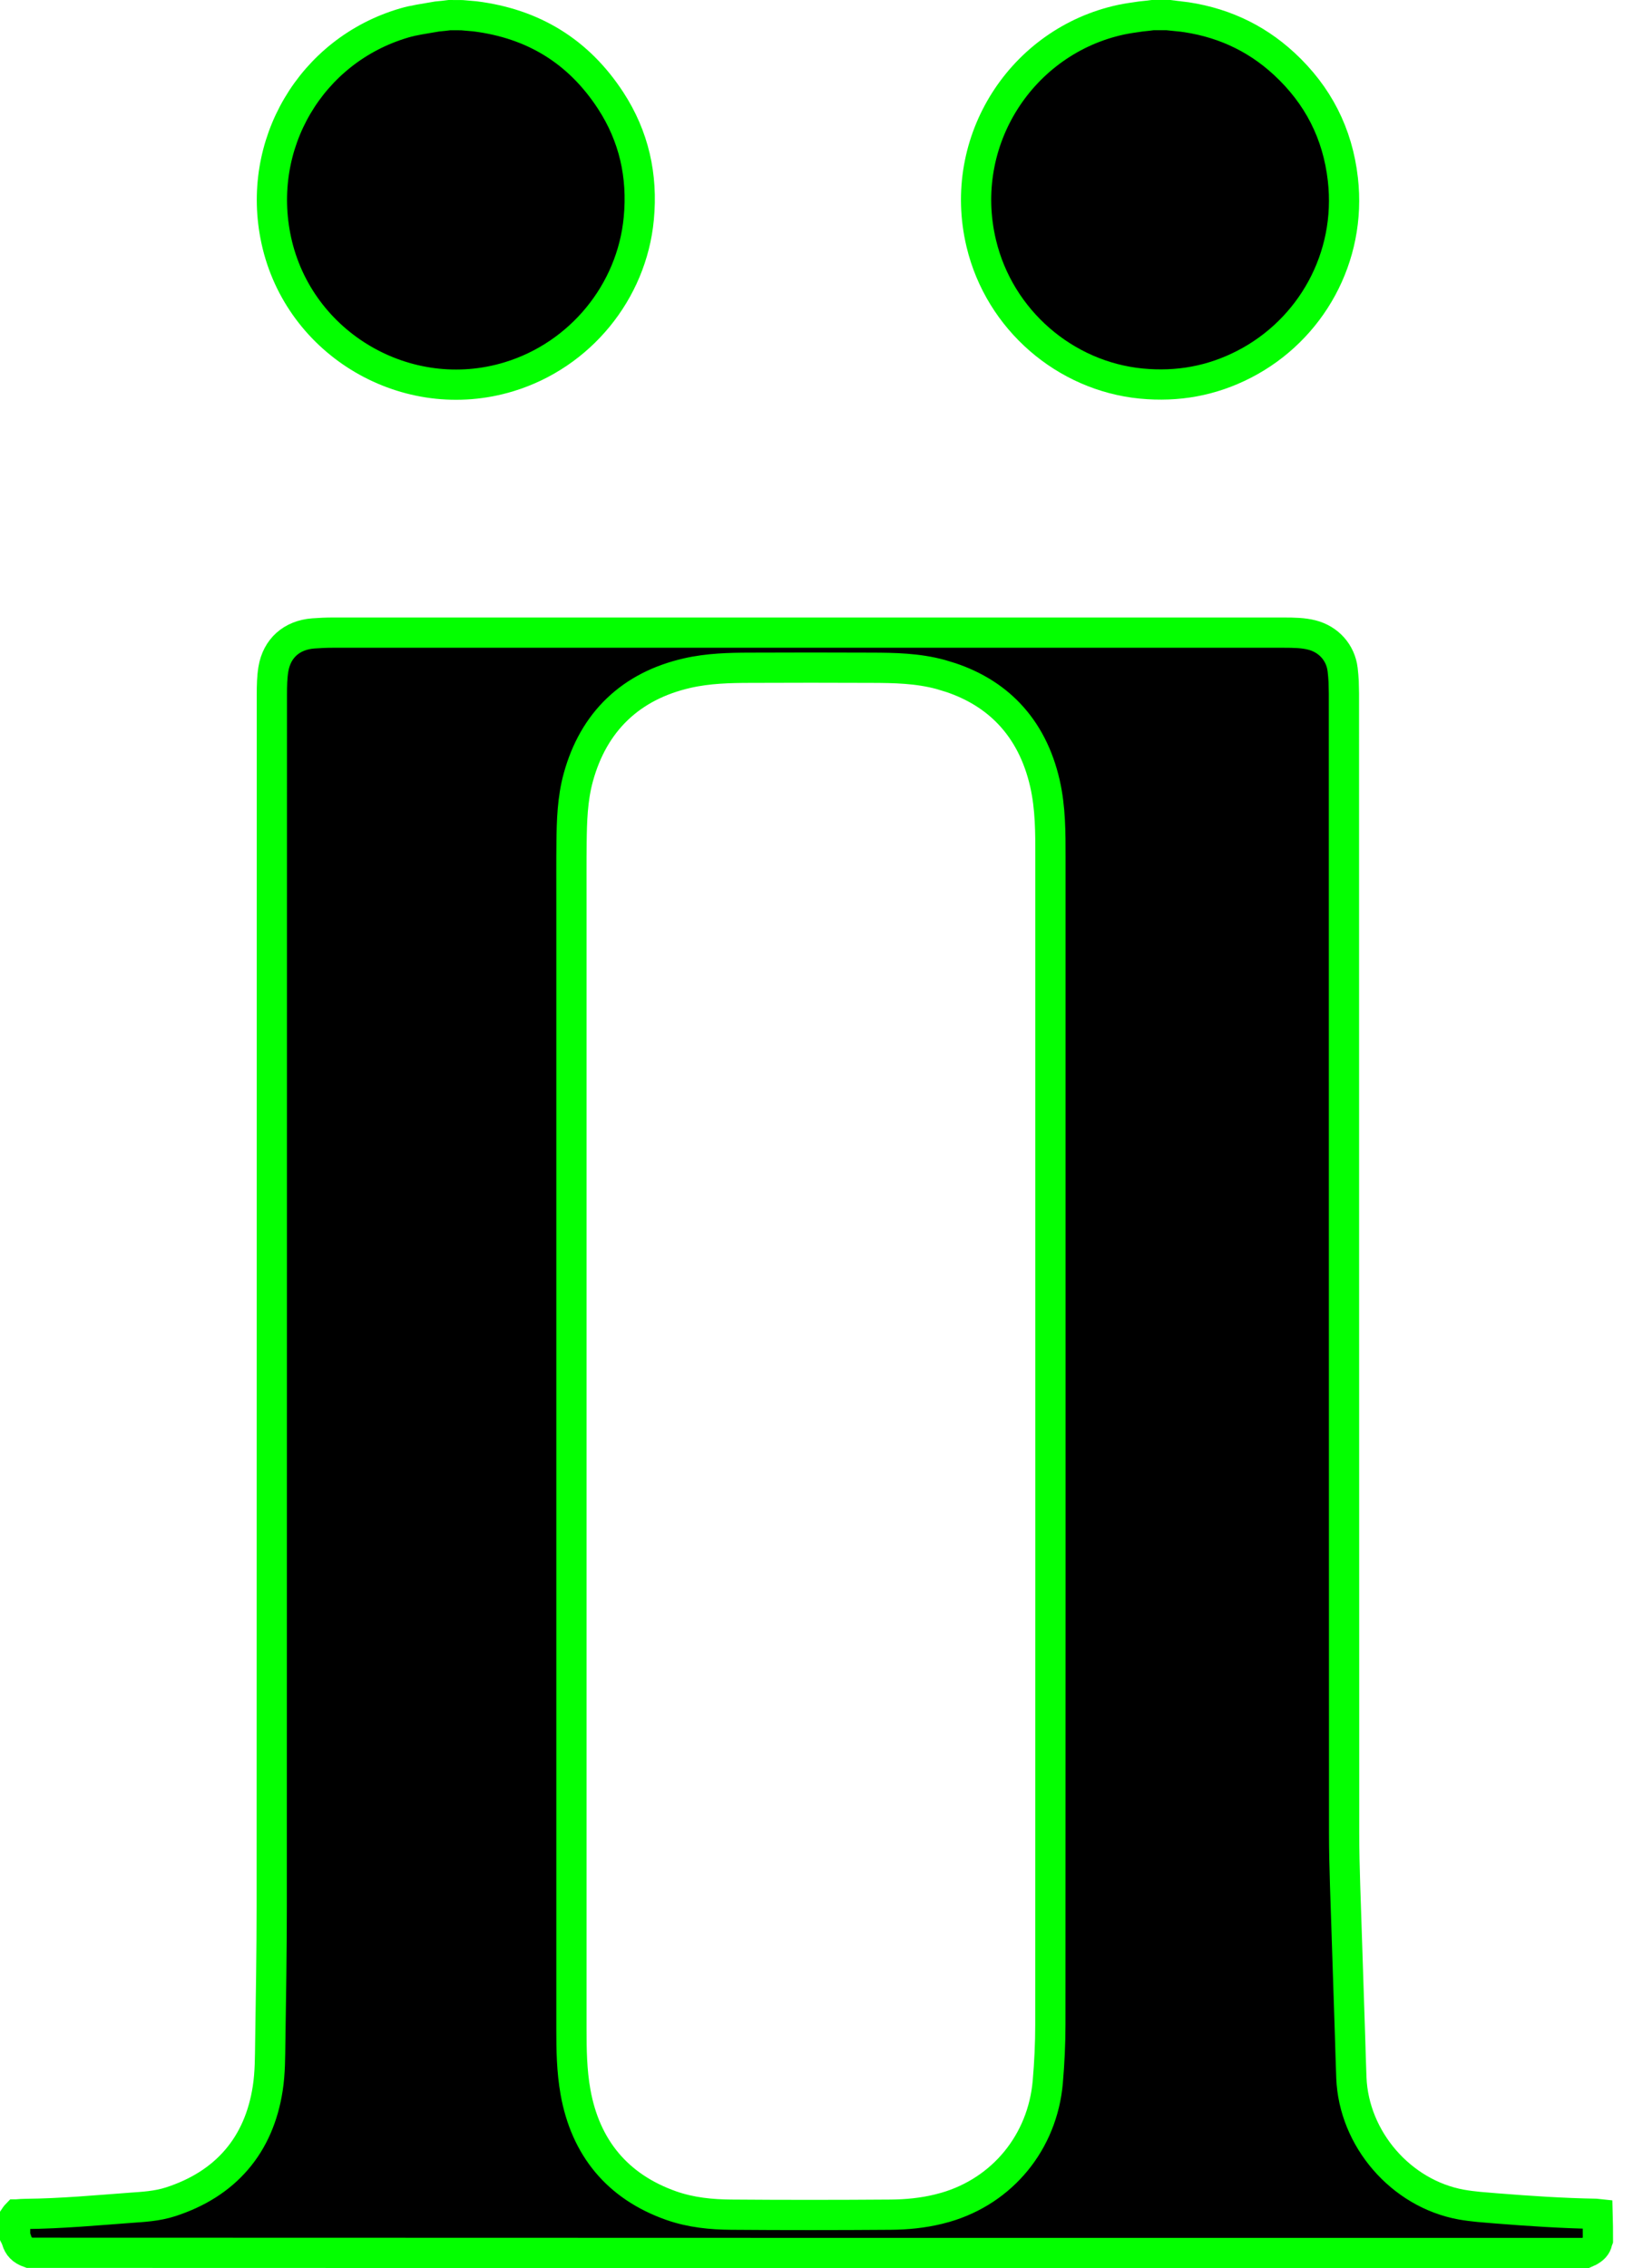
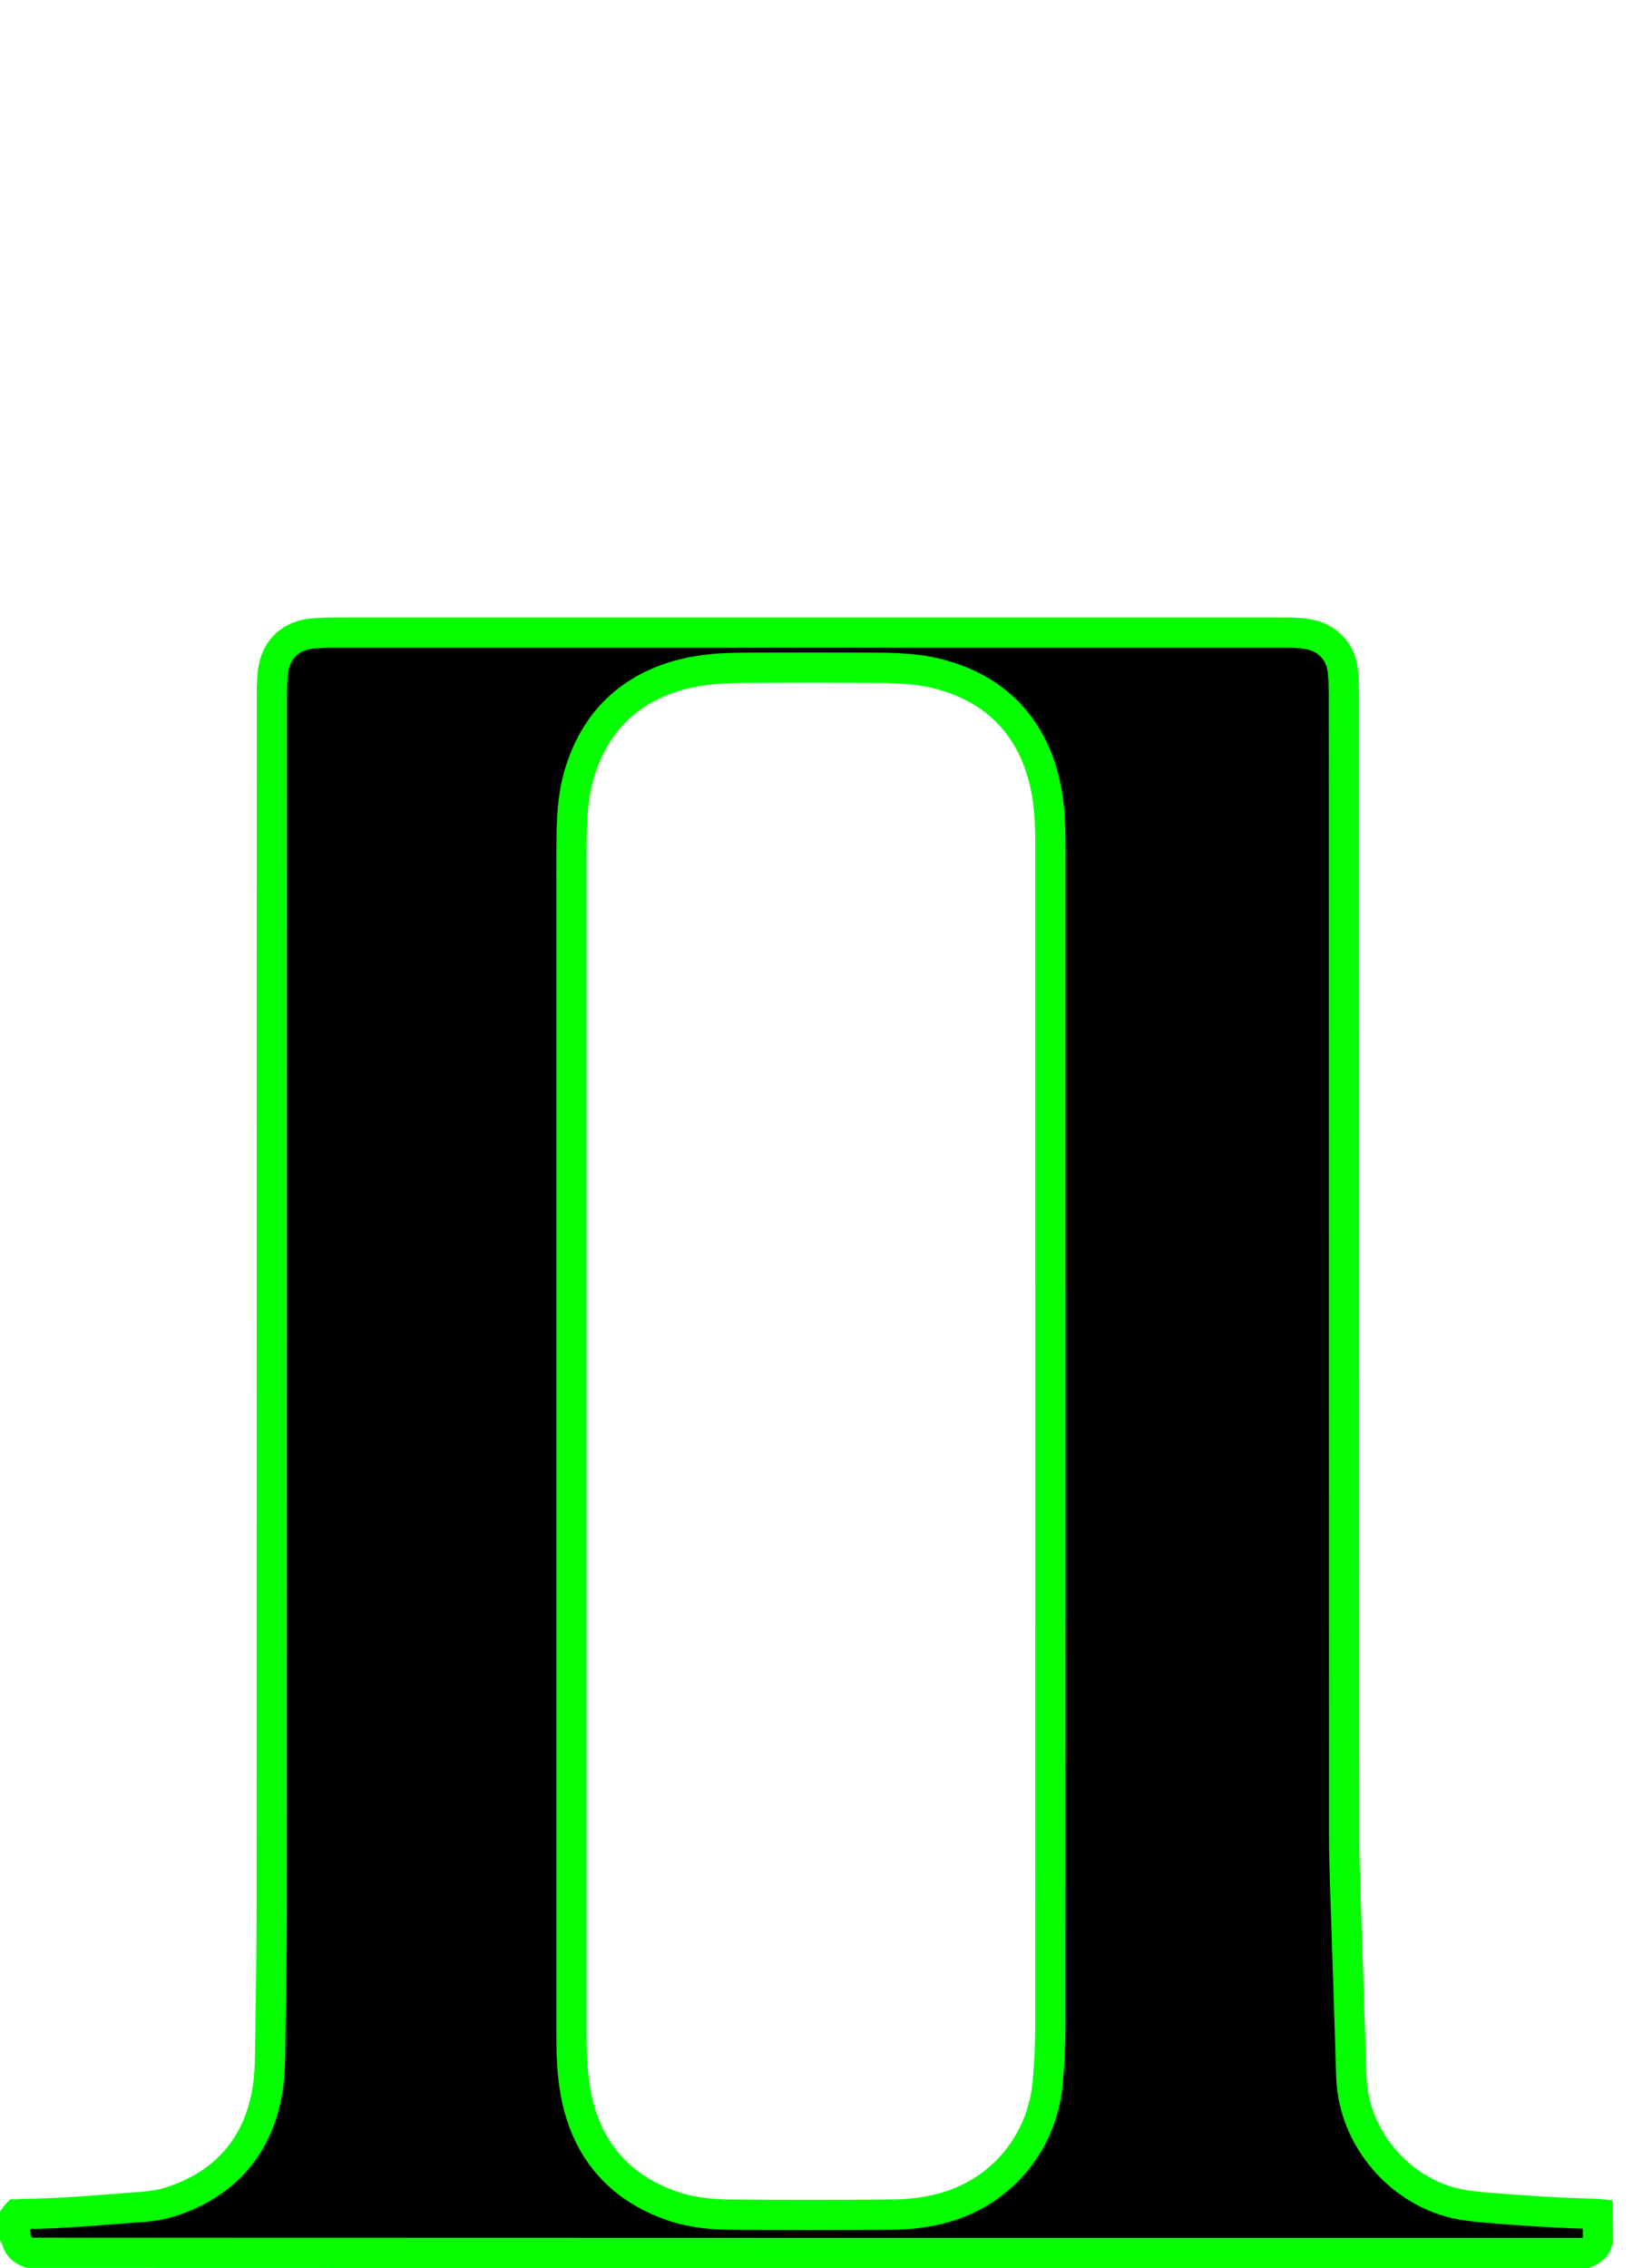
<svg xmlns="http://www.w3.org/2000/svg" width="54" height="75" viewBox="0 0 54 75" fill="none">
  <path d="M11.01 20.919C21.487 20.917 31.965 20.917 42.442 20.919C42.801 20.919 43.098 20.926 43.378 20.997C43.937 21.138 44.331 21.581 44.398 22.14C44.413 22.27 44.425 22.401 44.432 22.534L44.441 22.936C44.444 35.497 44.441 48.059 44.447 60.621C44.448 61.765 44.503 62.917 44.536 64.04L44.643 67.321C44.657 67.775 44.669 68.241 44.687 68.702C44.765 70.725 46.324 72.535 48.32 72.898C48.516 72.933 48.715 72.957 48.908 72.976L49.469 73.023C50.569 73.111 51.679 73.185 52.796 73.204H52.797C52.81 73.204 52.821 73.206 52.83 73.207C52.838 73.482 52.84 73.761 52.84 74.065C52.833 74.084 52.825 74.106 52.819 74.131V74.132C52.789 74.264 52.709 74.366 52.509 74.466L52.508 74.467C52.483 74.48 52.461 74.488 52.435 74.499C35.29 74.499 18.145 74.5 0.968 74.492C0.722 74.405 0.61 74.277 0.551 74.078C0.536 74.028 0.517 73.985 0.5 73.952C0.5 73.734 0.5 73.515 0.5 73.288L0.521 73.257C0.533 73.238 0.541 73.229 0.545 73.225C0.546 73.225 0.547 73.224 0.548 73.224C0.654 73.214 0.758 73.209 0.859 73.207H0.86C2.031 73.195 3.2 73.087 4.333 73.003C4.712 72.975 5.187 72.954 5.646 72.805C6.535 72.516 7.271 72.058 7.82 71.418C8.37 70.779 8.711 69.983 8.854 69.055C8.935 68.533 8.929 67.995 8.937 67.528C8.96 66.039 8.985 64.544 8.985 63.048C8.989 49.693 8.988 36.337 8.99 22.982C8.99 22.67 8.996 22.389 9.04 22.127C9.154 21.441 9.641 21 10.358 20.945C10.577 20.928 10.795 20.919 11.01 20.919ZM24.786 22.081C24.131 22.083 23.423 22.098 22.723 22.258C21.806 22.468 21.03 22.861 20.416 23.448C19.802 24.035 19.375 24.793 19.125 25.7C18.925 26.425 18.909 27.166 18.9 27.836C18.892 28.488 18.897 29.144 18.896 29.828C18.896 42.249 18.897 54.672 18.896 67.093C18.896 67.761 18.904 68.471 19.031 69.18C19.36 71.013 20.412 72.301 22.188 72.93C22.852 73.165 23.536 73.227 24.181 73.232C25.939 73.246 27.697 73.245 29.454 73.232C29.976 73.228 30.509 73.178 31.036 73.049L31.262 72.989C33.153 72.442 34.474 70.832 34.648 68.843C34.702 68.214 34.733 67.579 34.733 66.945C34.739 56.926 34.736 46.907 34.736 36.889C34.736 34.033 34.737 31.177 34.736 28.321C34.736 27.559 34.741 26.723 34.553 25.901C34.343 24.986 33.951 24.208 33.364 23.594C32.851 23.057 32.205 22.662 31.443 22.406L31.109 22.304C30.341 22.094 29.556 22.084 28.844 22.081C27.491 22.074 26.138 22.076 24.786 22.081Z" fill="black" stroke="#03FF00" />
-   <path d="M38.602 0.5C38.751 0.513 38.869 0.525 38.992 0.538V0.537C40.325 0.694 41.485 1.205 42.463 2.108C43.584 3.144 44.234 4.413 44.406 5.93C44.7 8.514 43.347 10.908 41.142 12.044C40.074 12.594 38.942 12.8 37.738 12.683C35.227 12.439 33.053 10.584 32.448 8.047C31.638 4.649 33.797 1.353 37.077 0.65C37.272 0.609 37.471 0.581 37.729 0.544C37.879 0.529 38.001 0.515 38.114 0.5C38.266 0.5 38.419 0.5 38.602 0.5Z" fill="black" stroke="#03FF00" />
-   <path d="M15.275 0.502C15.437 0.516 15.569 0.527 15.701 0.539C17.637 0.781 19.133 1.699 20.194 3.326C20.962 4.506 21.258 5.81 21.123 7.228C20.894 9.651 19.187 11.742 16.829 12.459C13.459 13.483 9.884 11.389 9.136 7.948C8.447 4.777 10.279 1.665 13.367 0.759C13.693 0.663 14.021 0.622 14.457 0.545C14.614 0.531 14.745 0.516 14.867 0.5C14.994 0.5 15.12 0.5 15.275 0.502Z" fill="black" stroke="#03FF00" />
</svg>